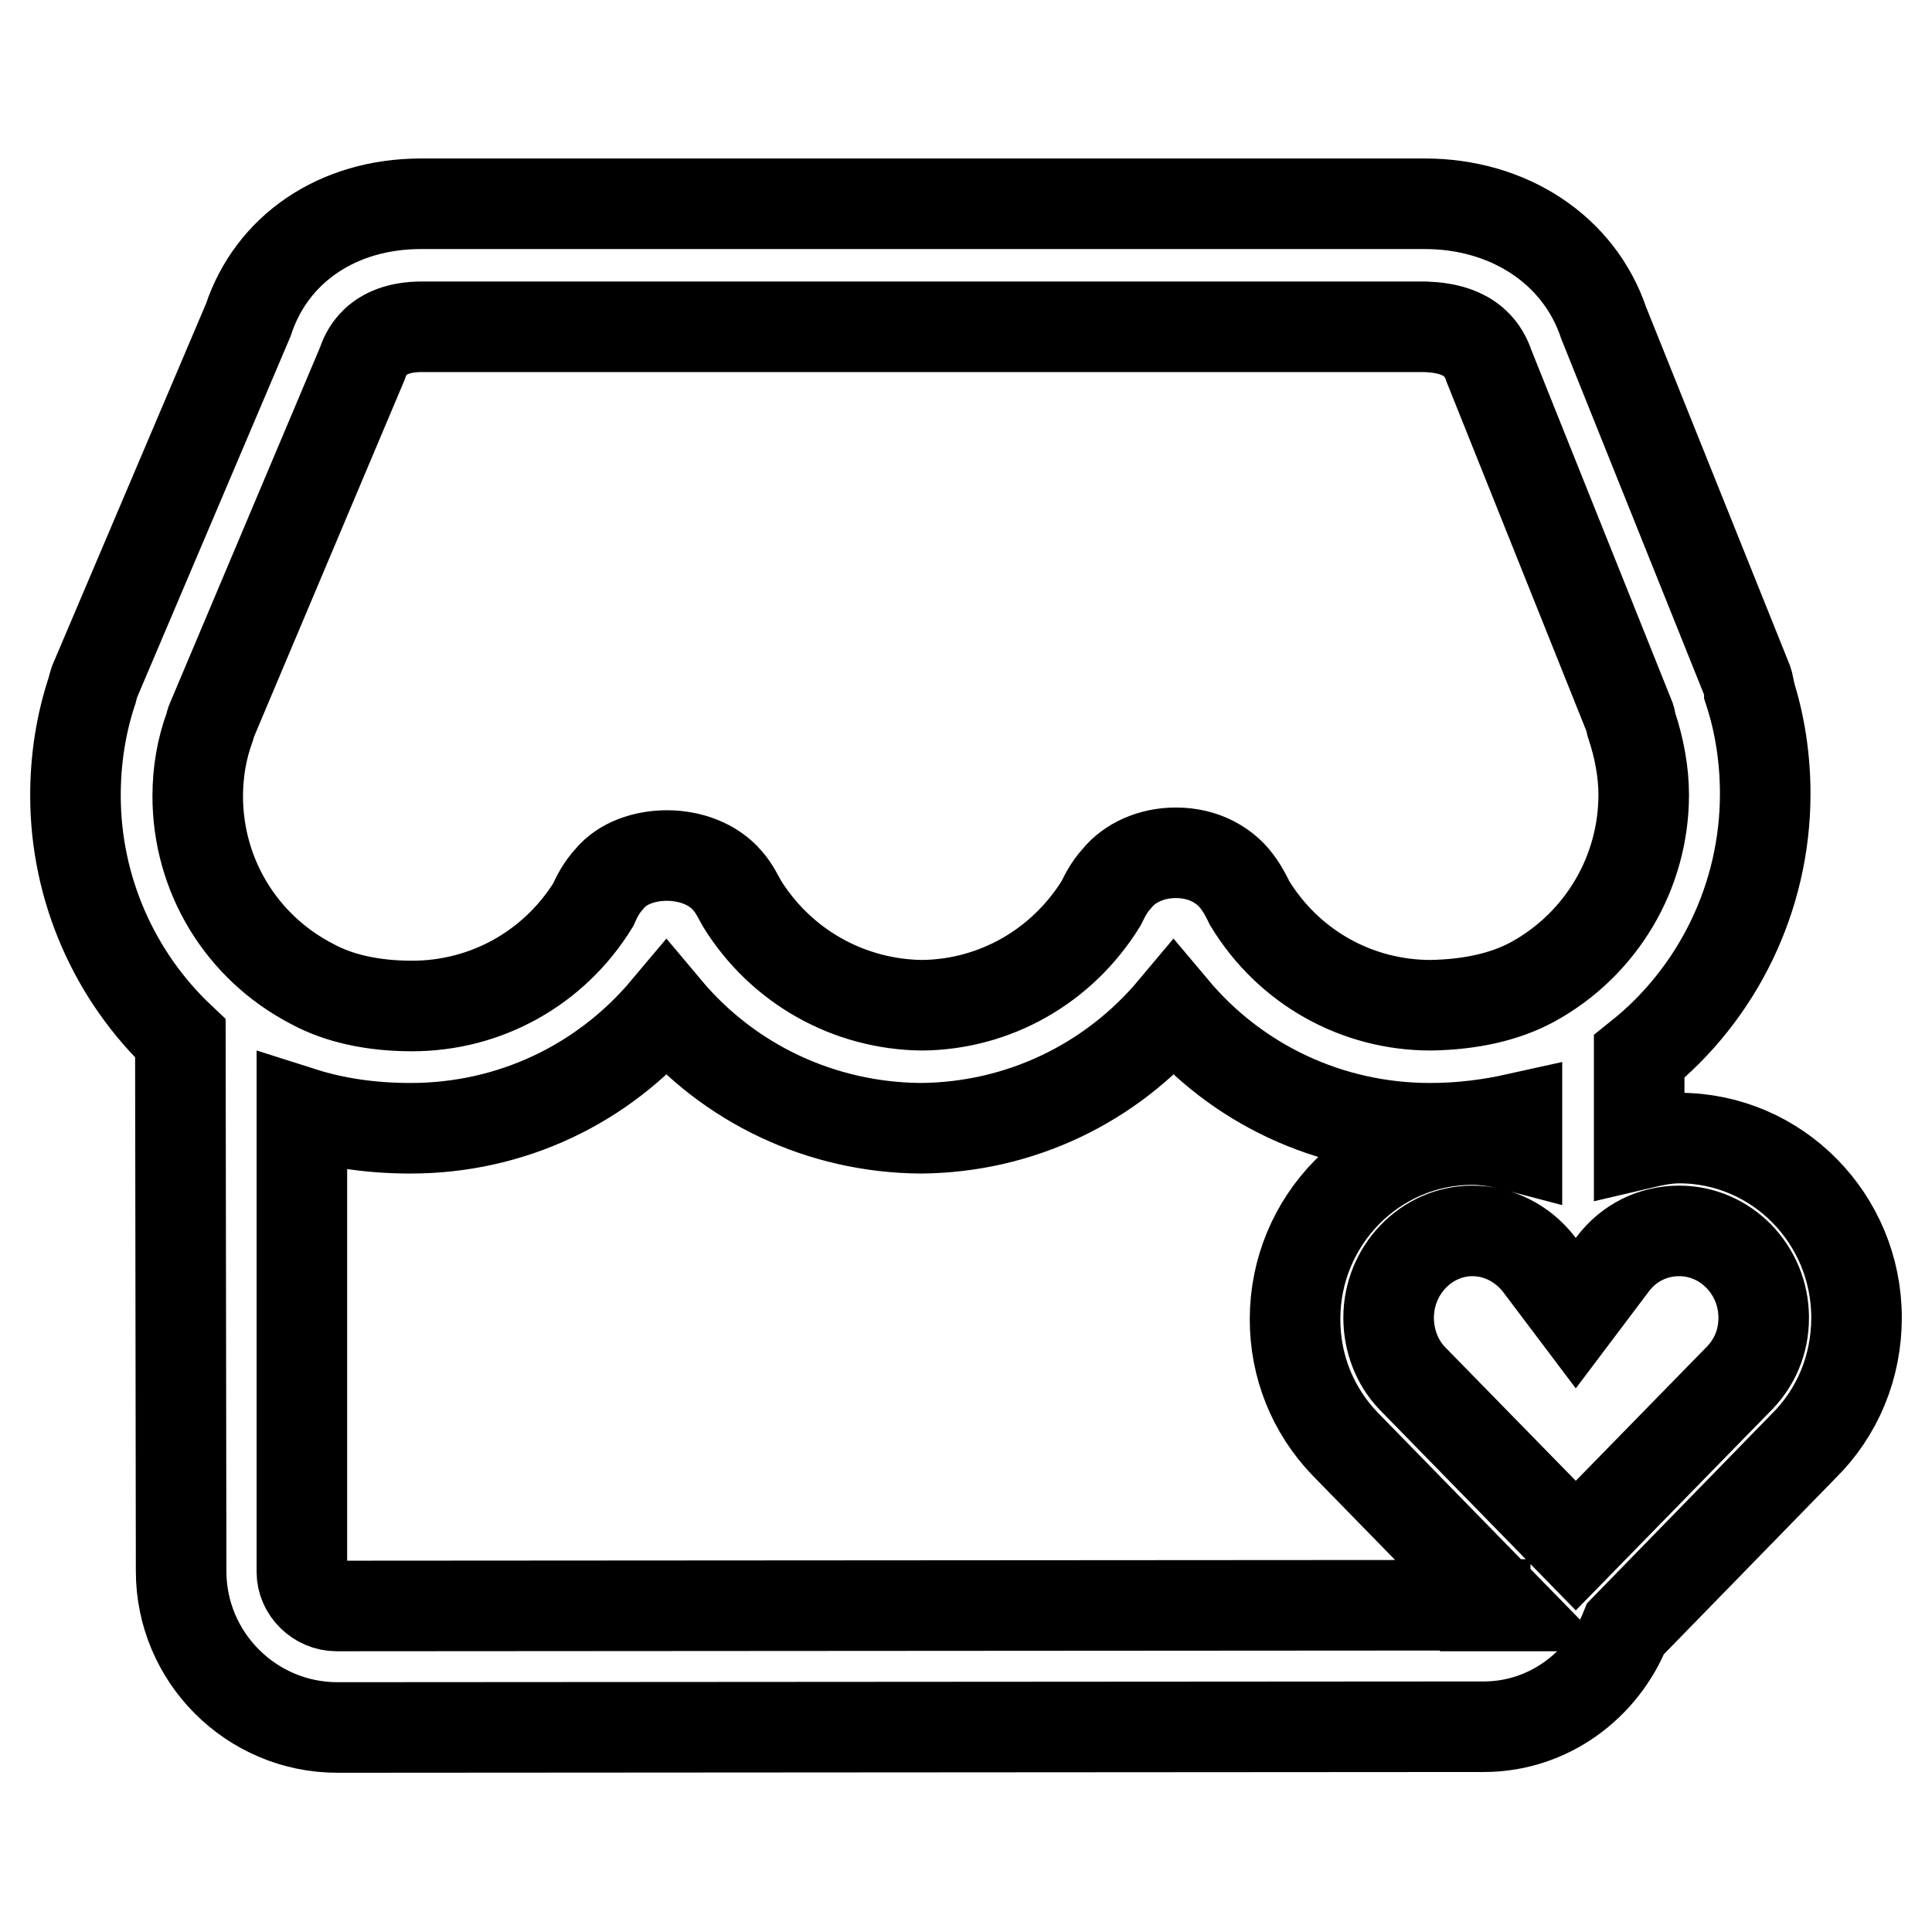
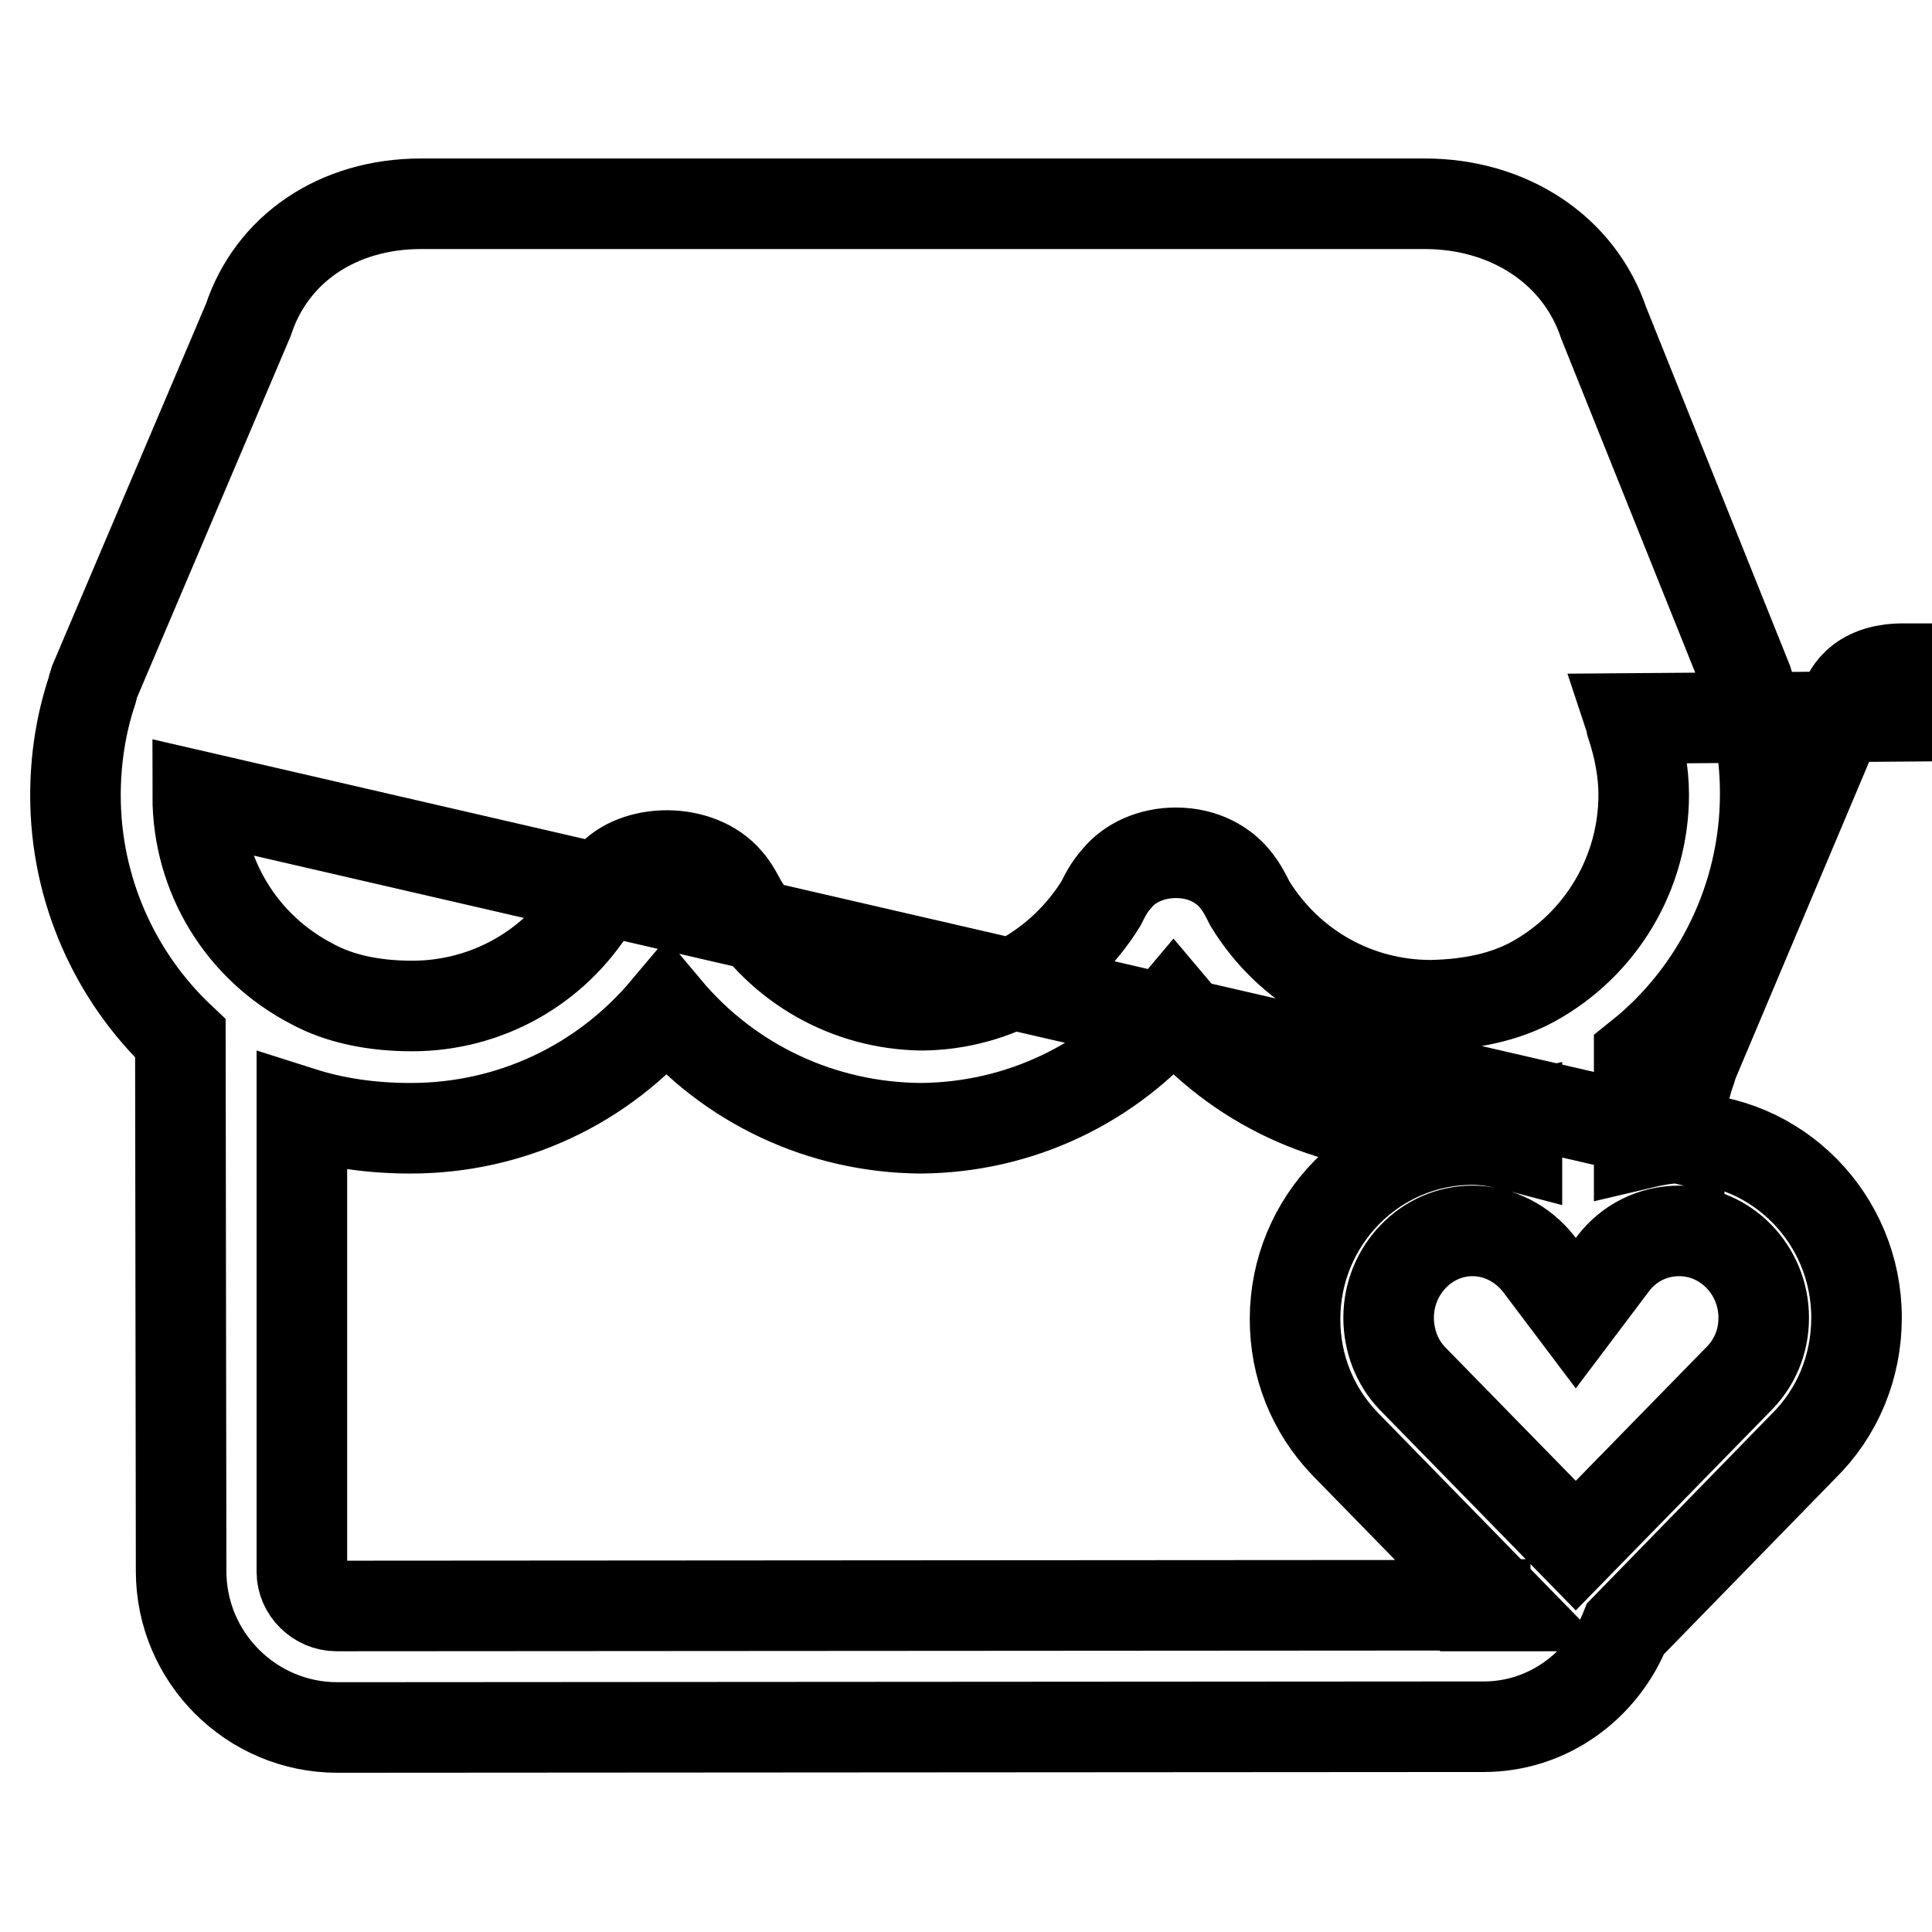
<svg xmlns="http://www.w3.org/2000/svg" version="1.1" x="0px" y="0px" viewBox="0 0 256 256" enable-background="new 0 0 256 256" xml:space="preserve">
  <g>
-     <path stroke-width="12" fill-opacity="0" stroke="#000000" d="M222.5,150.8c-1.8,0-3.6,0.4-5.3,0.8V140c10.4-8.3,16.7-21.1,16.7-34.8c0-4.7-0.7-9.3-2.1-13.6 c0-0.1,0-0.2,0-0.3c-0.1-0.5-0.2-1-0.4-1.4l-18.9-47.1c-3.3-9.8-12.7-15.8-23.7-15.8H55.8C44.7,27,36,33,32.9,42.4L12.5,90.4 c-0.1,0.3-0.2,0.7-0.3,1.1c-1.5,4.5-2.2,9.2-2.2,13.9c0,12.4,5.2,24,13.9,32.2l0.1,70.6c0,11.4,9.3,20.7,20.7,20.7l151.9-0.1 c8.6,0,15.8-5.5,18.8-13l23.5-24.1c4.6-4.5,7.1-10.6,7.1-17.1C246,161.5,235.5,150.8,222.5,150.8z M26.2,105.5 c0-3.1,0.5-6.2,1.6-9.2c0.1-0.2,0.1-0.5,0.2-0.7l20-47.4c0.4-1.2,1.7-4.9,7.9-4.9h132.9c2.6,0.1,7,0.6,8.5,5.2L216,95.2 c0.1,0.3,0.1,0.7,0.2,0.9c1,3,1.6,6.2,1.6,9.2c0,10.3-5.6,19.8-14.7,24.8c-3.7,2-8.2,3-13.5,3.1c-9.8,0-18.8-5-24-13.5 c-0.4-0.8-1-2.1-2.1-3.4c-1.3-1.5-3.8-3.3-7.7-3.3c-3.2,0-6.1,1.3-7.8,3.4c-1.1,1.2-1.7,2.5-2.1,3.3c-5.2,8.4-14.1,13.4-23.7,13.5 c-9.7-0.1-18.7-5.1-23.9-13.5c-0.4-0.7-1-2-1.9-3c-3.8-4.5-12.3-4.3-15.6-0.3c-1.2,1.3-1.8,2.6-2.2,3.5c-5.2,8.4-14.2,13.4-24,13.4 c-5.2,0-9.7-1-13.2-2.9h0C31.9,125.5,26.2,115.9,26.2,105.5z M196.8,212.6c-0.1,0-0.2,0.1-0.3,0.1l-151.9,0.1 c-2.5,0-4.6-2.1-4.6-4.5l0-60.9c4.4,1.4,9.2,2.1,14.4,2.1c13.3,0,25.5-5.8,33.9-15.8c8.3,9.9,20.5,15.7,33.7,15.8 c13.1-0.1,25.2-5.9,33.5-15.8c8.4,10,20.7,15.8,34,15.8c4.1,0,7.9-0.5,11.5-1.3v3.7c-1.9-0.5-3.9-0.9-5.9-0.9 c-13,0-23.5,10.7-23.5,23.8c0,6.2,2.3,12,6.6,16.5l21,21.5H196.8L196.8,212.6z M230.1,183l-21.3,21.8l-21.7-22.2 c-2-2.1-3.1-5-3.1-8c0-6.3,5-11.5,11.1-11.5c3.4,0,6.6,1.6,8.8,4.4l4.9,6.5l4.9-6.5c2.1-2.8,5.3-4.4,8.8-4.4 c6.2,0,11.2,5.2,11.2,11.5C233.7,177.8,232.5,180.7,230.1,183z" />
+     <path stroke-width="12" fill-opacity="0" stroke="#000000" d="M222.5,150.8c-1.8,0-3.6,0.4-5.3,0.8V140c10.4-8.3,16.7-21.1,16.7-34.8c0-4.7-0.7-9.3-2.1-13.6 c0-0.1,0-0.2,0-0.3c-0.1-0.5-0.2-1-0.4-1.4l-18.9-47.1c-3.3-9.8-12.7-15.8-23.7-15.8H55.8C44.7,27,36,33,32.9,42.4L12.5,90.4 c-0.1,0.3-0.2,0.7-0.3,1.1c-1.5,4.5-2.2,9.2-2.2,13.9c0,12.4,5.2,24,13.9,32.2l0.1,70.6c0,11.4,9.3,20.7,20.7,20.7l151.9-0.1 c8.6,0,15.8-5.5,18.8-13l23.5-24.1c4.6-4.5,7.1-10.6,7.1-17.1C246,161.5,235.5,150.8,222.5,150.8z c0-3.1,0.5-6.2,1.6-9.2c0.1-0.2,0.1-0.5,0.2-0.7l20-47.4c0.4-1.2,1.7-4.9,7.9-4.9h132.9c2.6,0.1,7,0.6,8.5,5.2L216,95.2 c0.1,0.3,0.1,0.7,0.2,0.9c1,3,1.6,6.2,1.6,9.2c0,10.3-5.6,19.8-14.7,24.8c-3.7,2-8.2,3-13.5,3.1c-9.8,0-18.8-5-24-13.5 c-0.4-0.8-1-2.1-2.1-3.4c-1.3-1.5-3.8-3.3-7.7-3.3c-3.2,0-6.1,1.3-7.8,3.4c-1.1,1.2-1.7,2.5-2.1,3.3c-5.2,8.4-14.1,13.4-23.7,13.5 c-9.7-0.1-18.7-5.1-23.9-13.5c-0.4-0.7-1-2-1.9-3c-3.8-4.5-12.3-4.3-15.6-0.3c-1.2,1.3-1.8,2.6-2.2,3.5c-5.2,8.4-14.2,13.4-24,13.4 c-5.2,0-9.7-1-13.2-2.9h0C31.9,125.5,26.2,115.9,26.2,105.5z M196.8,212.6c-0.1,0-0.2,0.1-0.3,0.1l-151.9,0.1 c-2.5,0-4.6-2.1-4.6-4.5l0-60.9c4.4,1.4,9.2,2.1,14.4,2.1c13.3,0,25.5-5.8,33.9-15.8c8.3,9.9,20.5,15.7,33.7,15.8 c13.1-0.1,25.2-5.9,33.5-15.8c8.4,10,20.7,15.8,34,15.8c4.1,0,7.9-0.5,11.5-1.3v3.7c-1.9-0.5-3.9-0.9-5.9-0.9 c-13,0-23.5,10.7-23.5,23.8c0,6.2,2.3,12,6.6,16.5l21,21.5H196.8L196.8,212.6z M230.1,183l-21.3,21.8l-21.7-22.2 c-2-2.1-3.1-5-3.1-8c0-6.3,5-11.5,11.1-11.5c3.4,0,6.6,1.6,8.8,4.4l4.9,6.5l4.9-6.5c2.1-2.8,5.3-4.4,8.8-4.4 c6.2,0,11.2,5.2,11.2,11.5C233.7,177.8,232.5,180.7,230.1,183z" />
  </g>
</svg>